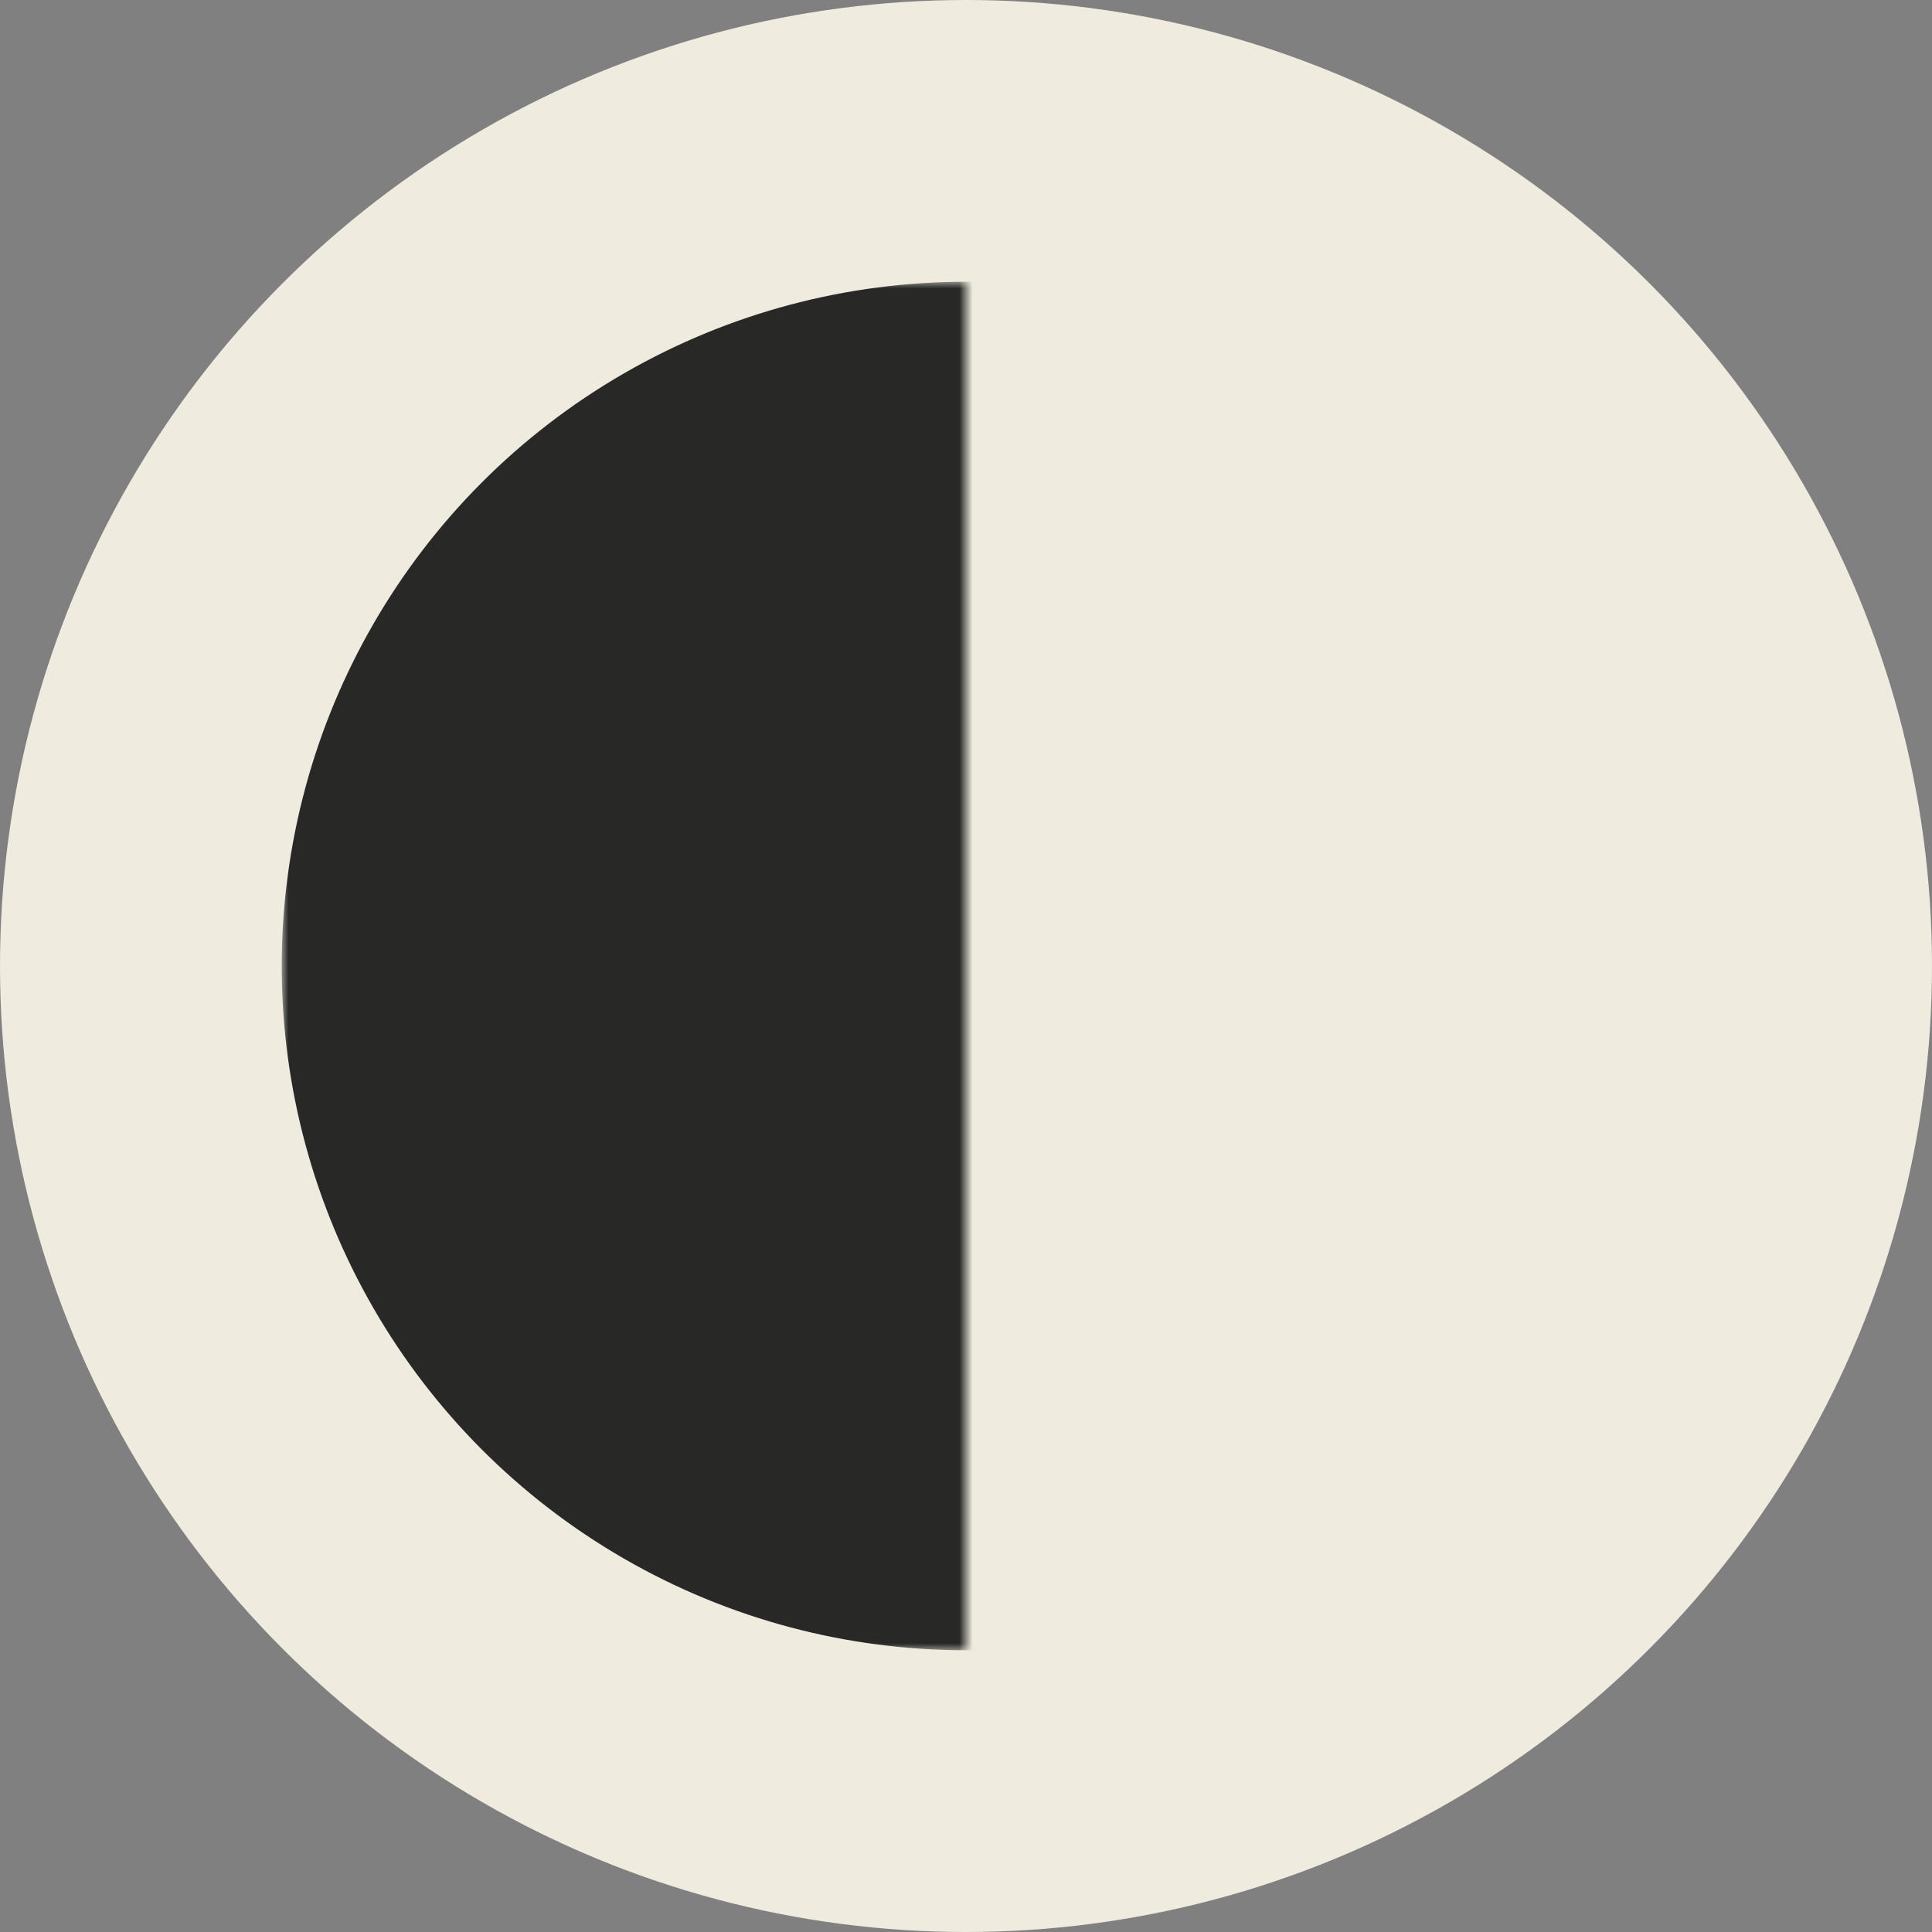
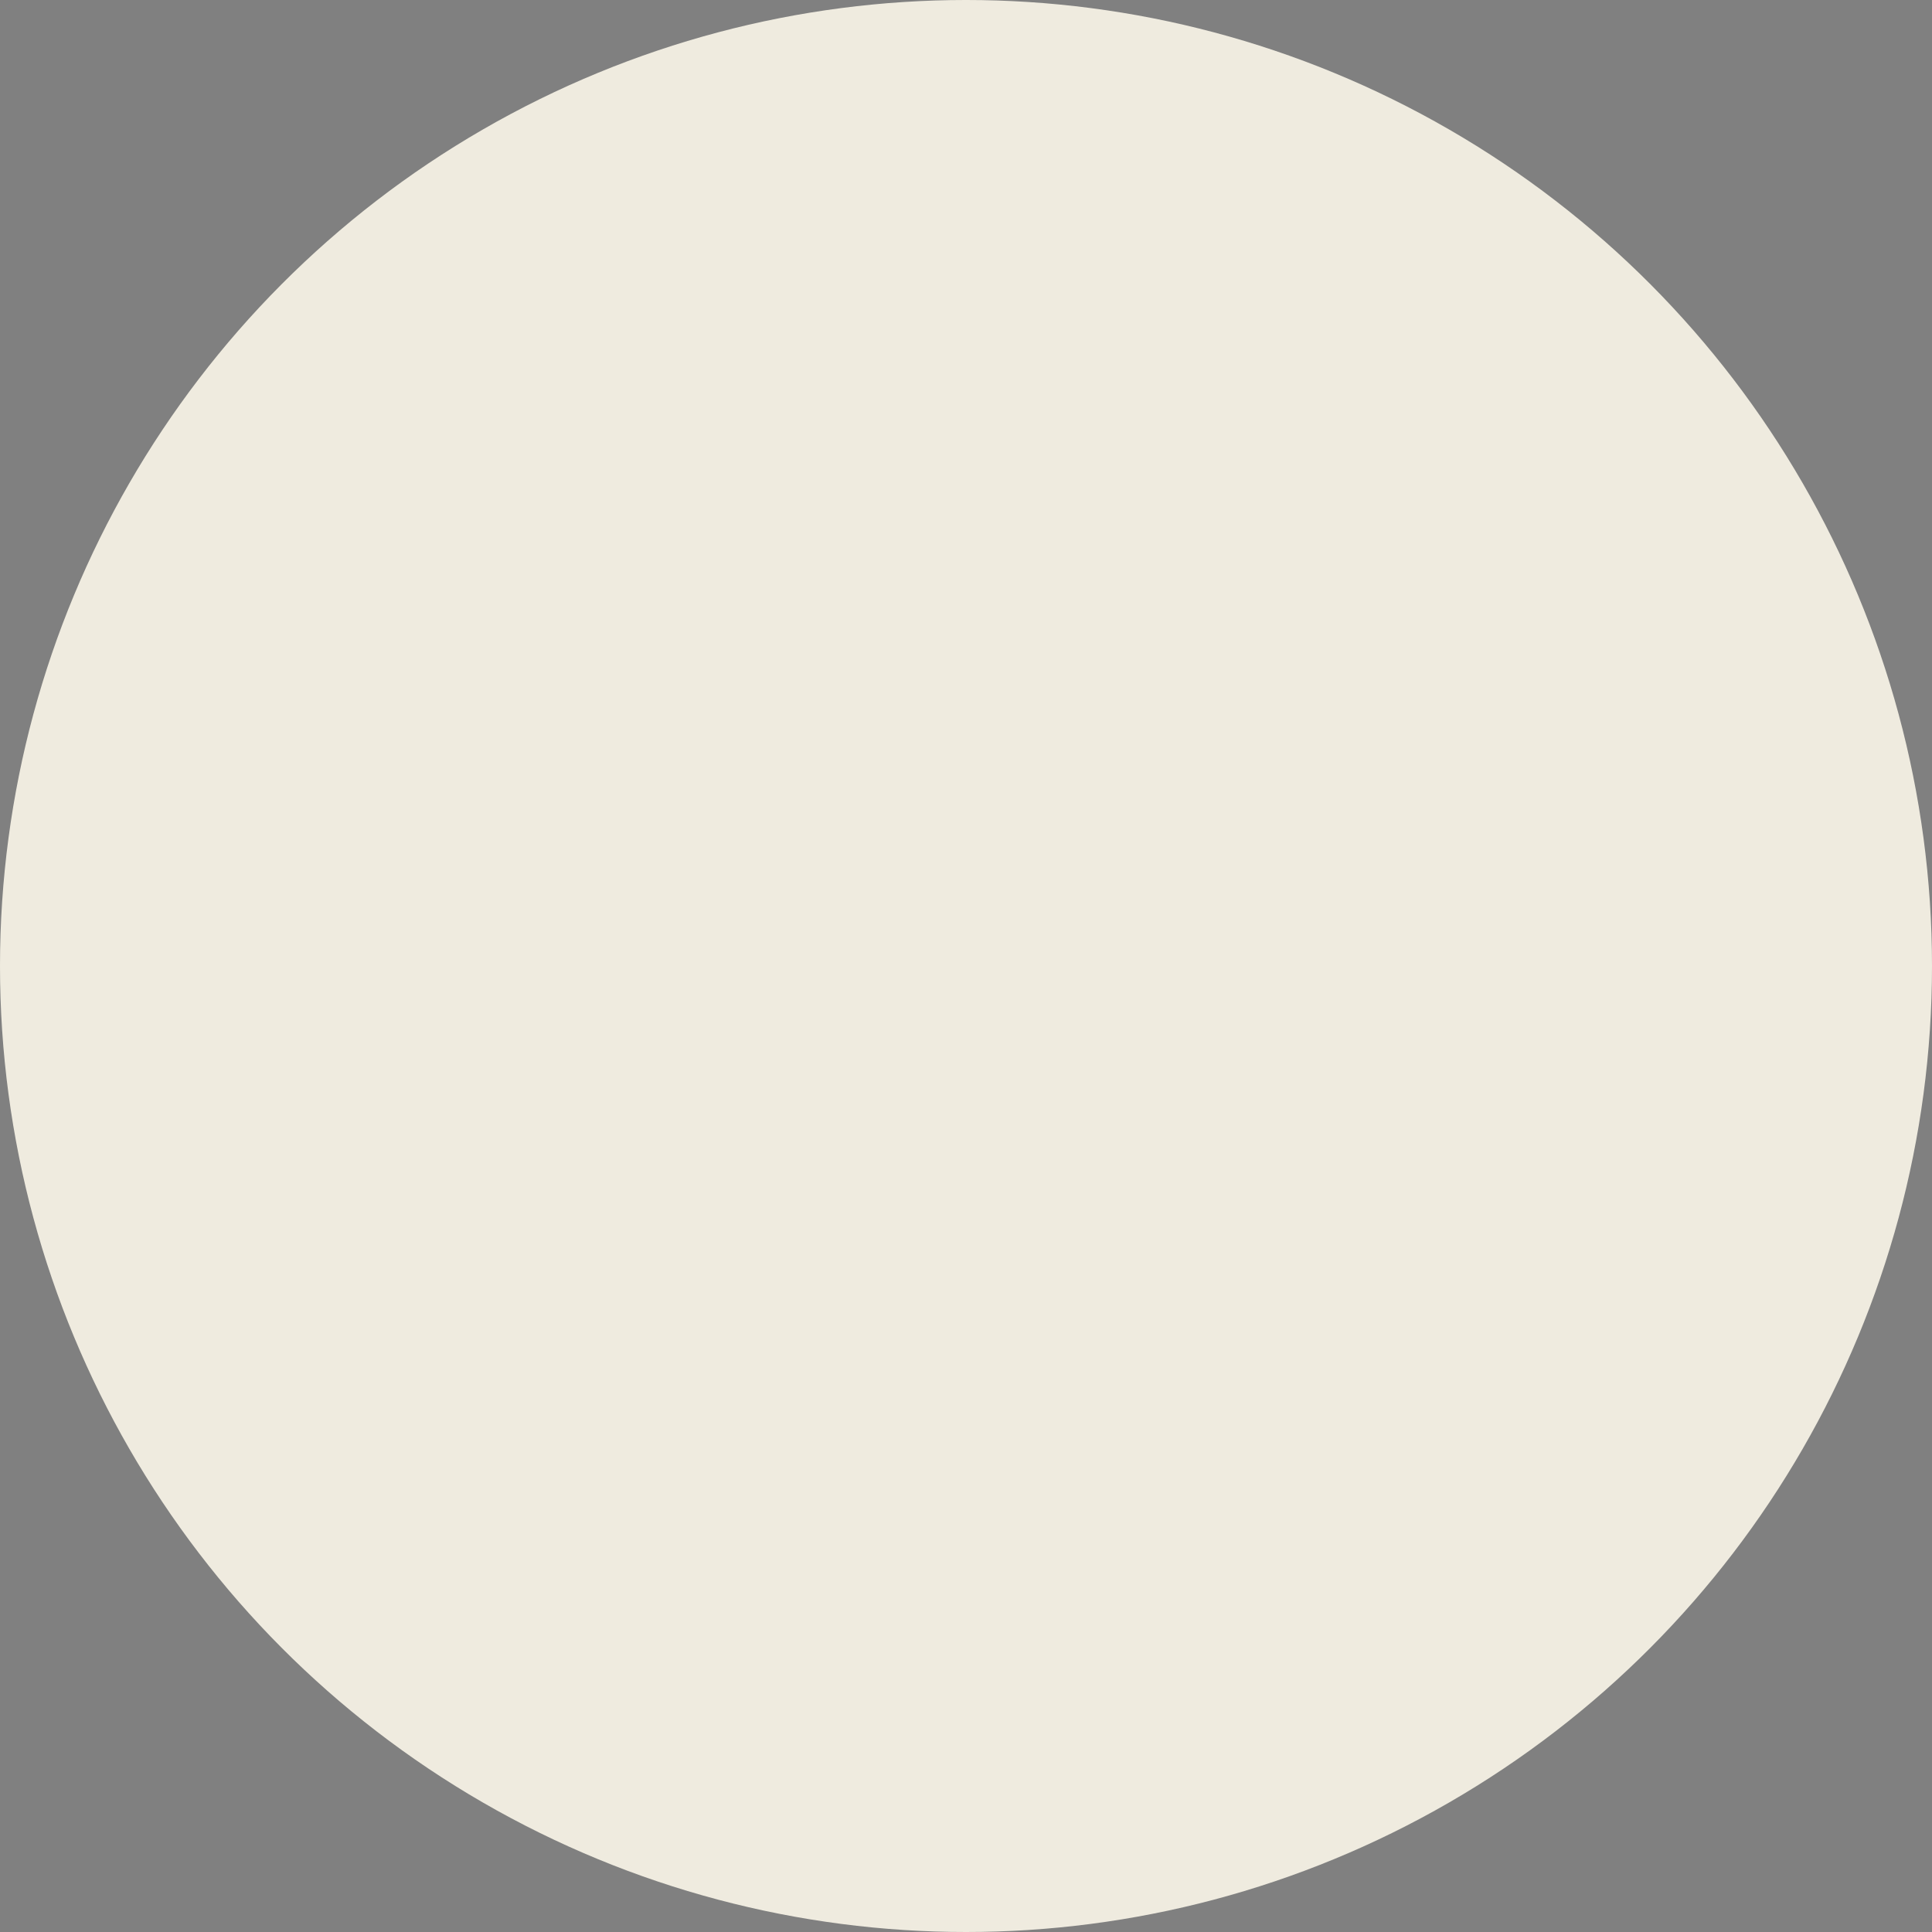
<svg xmlns="http://www.w3.org/2000/svg" width="144" height="144" viewBox="0 0 144 144" fill="none">
  <rect x="0" y="0" width="144" height="144" fill="#808080" stroke="none" />
  <g clip-path="url(#clip0_2615_12094)">
    <circle cx="72" cy="72" r="72" fill="#EFEBDF" />
    <mask id="mask0_2615_12094" style="mask-type:alpha" maskUnits="userSpaceOnUse" x="21" y="21" width="51" height="102">
-       <path d="M21 21H72V123H21V21Z" fill="#C4C4C4" />
-     </mask>
+       </mask>
    <g mask="url(#mask0_2615_12094)">
-       <circle cx="72" cy="72" r="51" fill="#282827" />
-     </g>
+       </g>
  </g>
  <defs>
    <clipPath id="clip0_2615_12094">
      <rect width="144" height="144" fill="white" />
    </clipPath>
  </defs>
</svg>